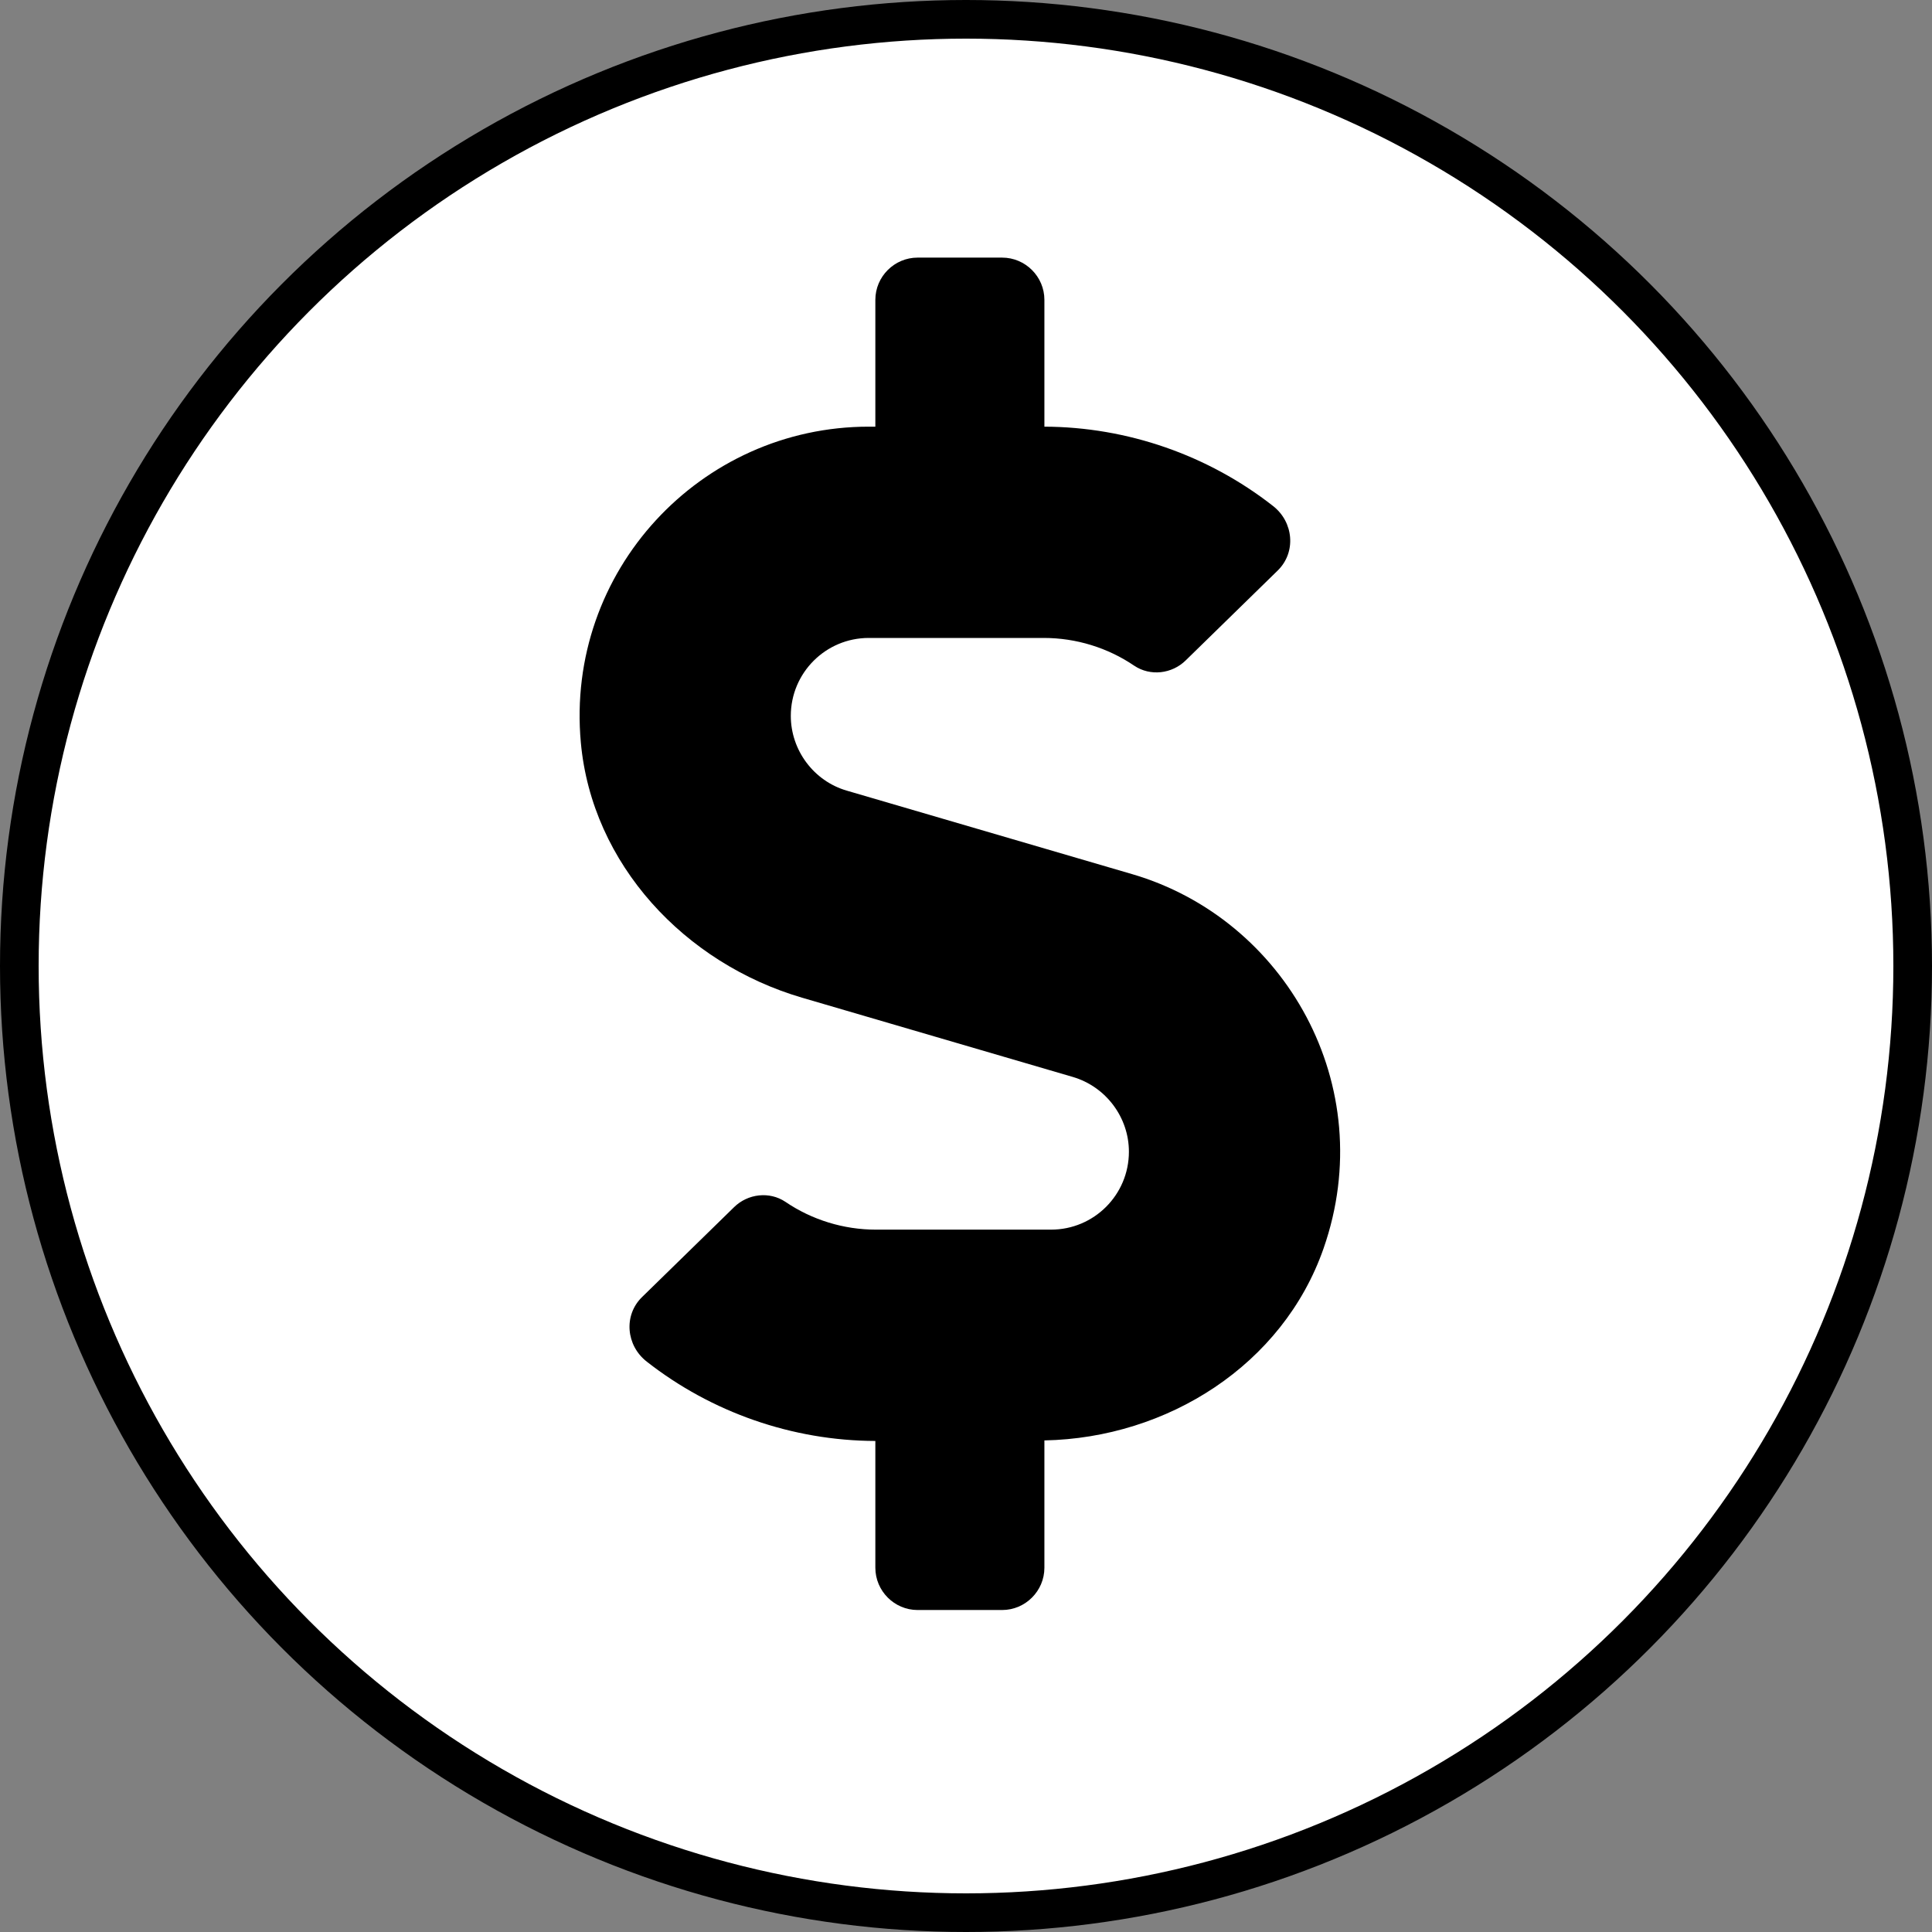
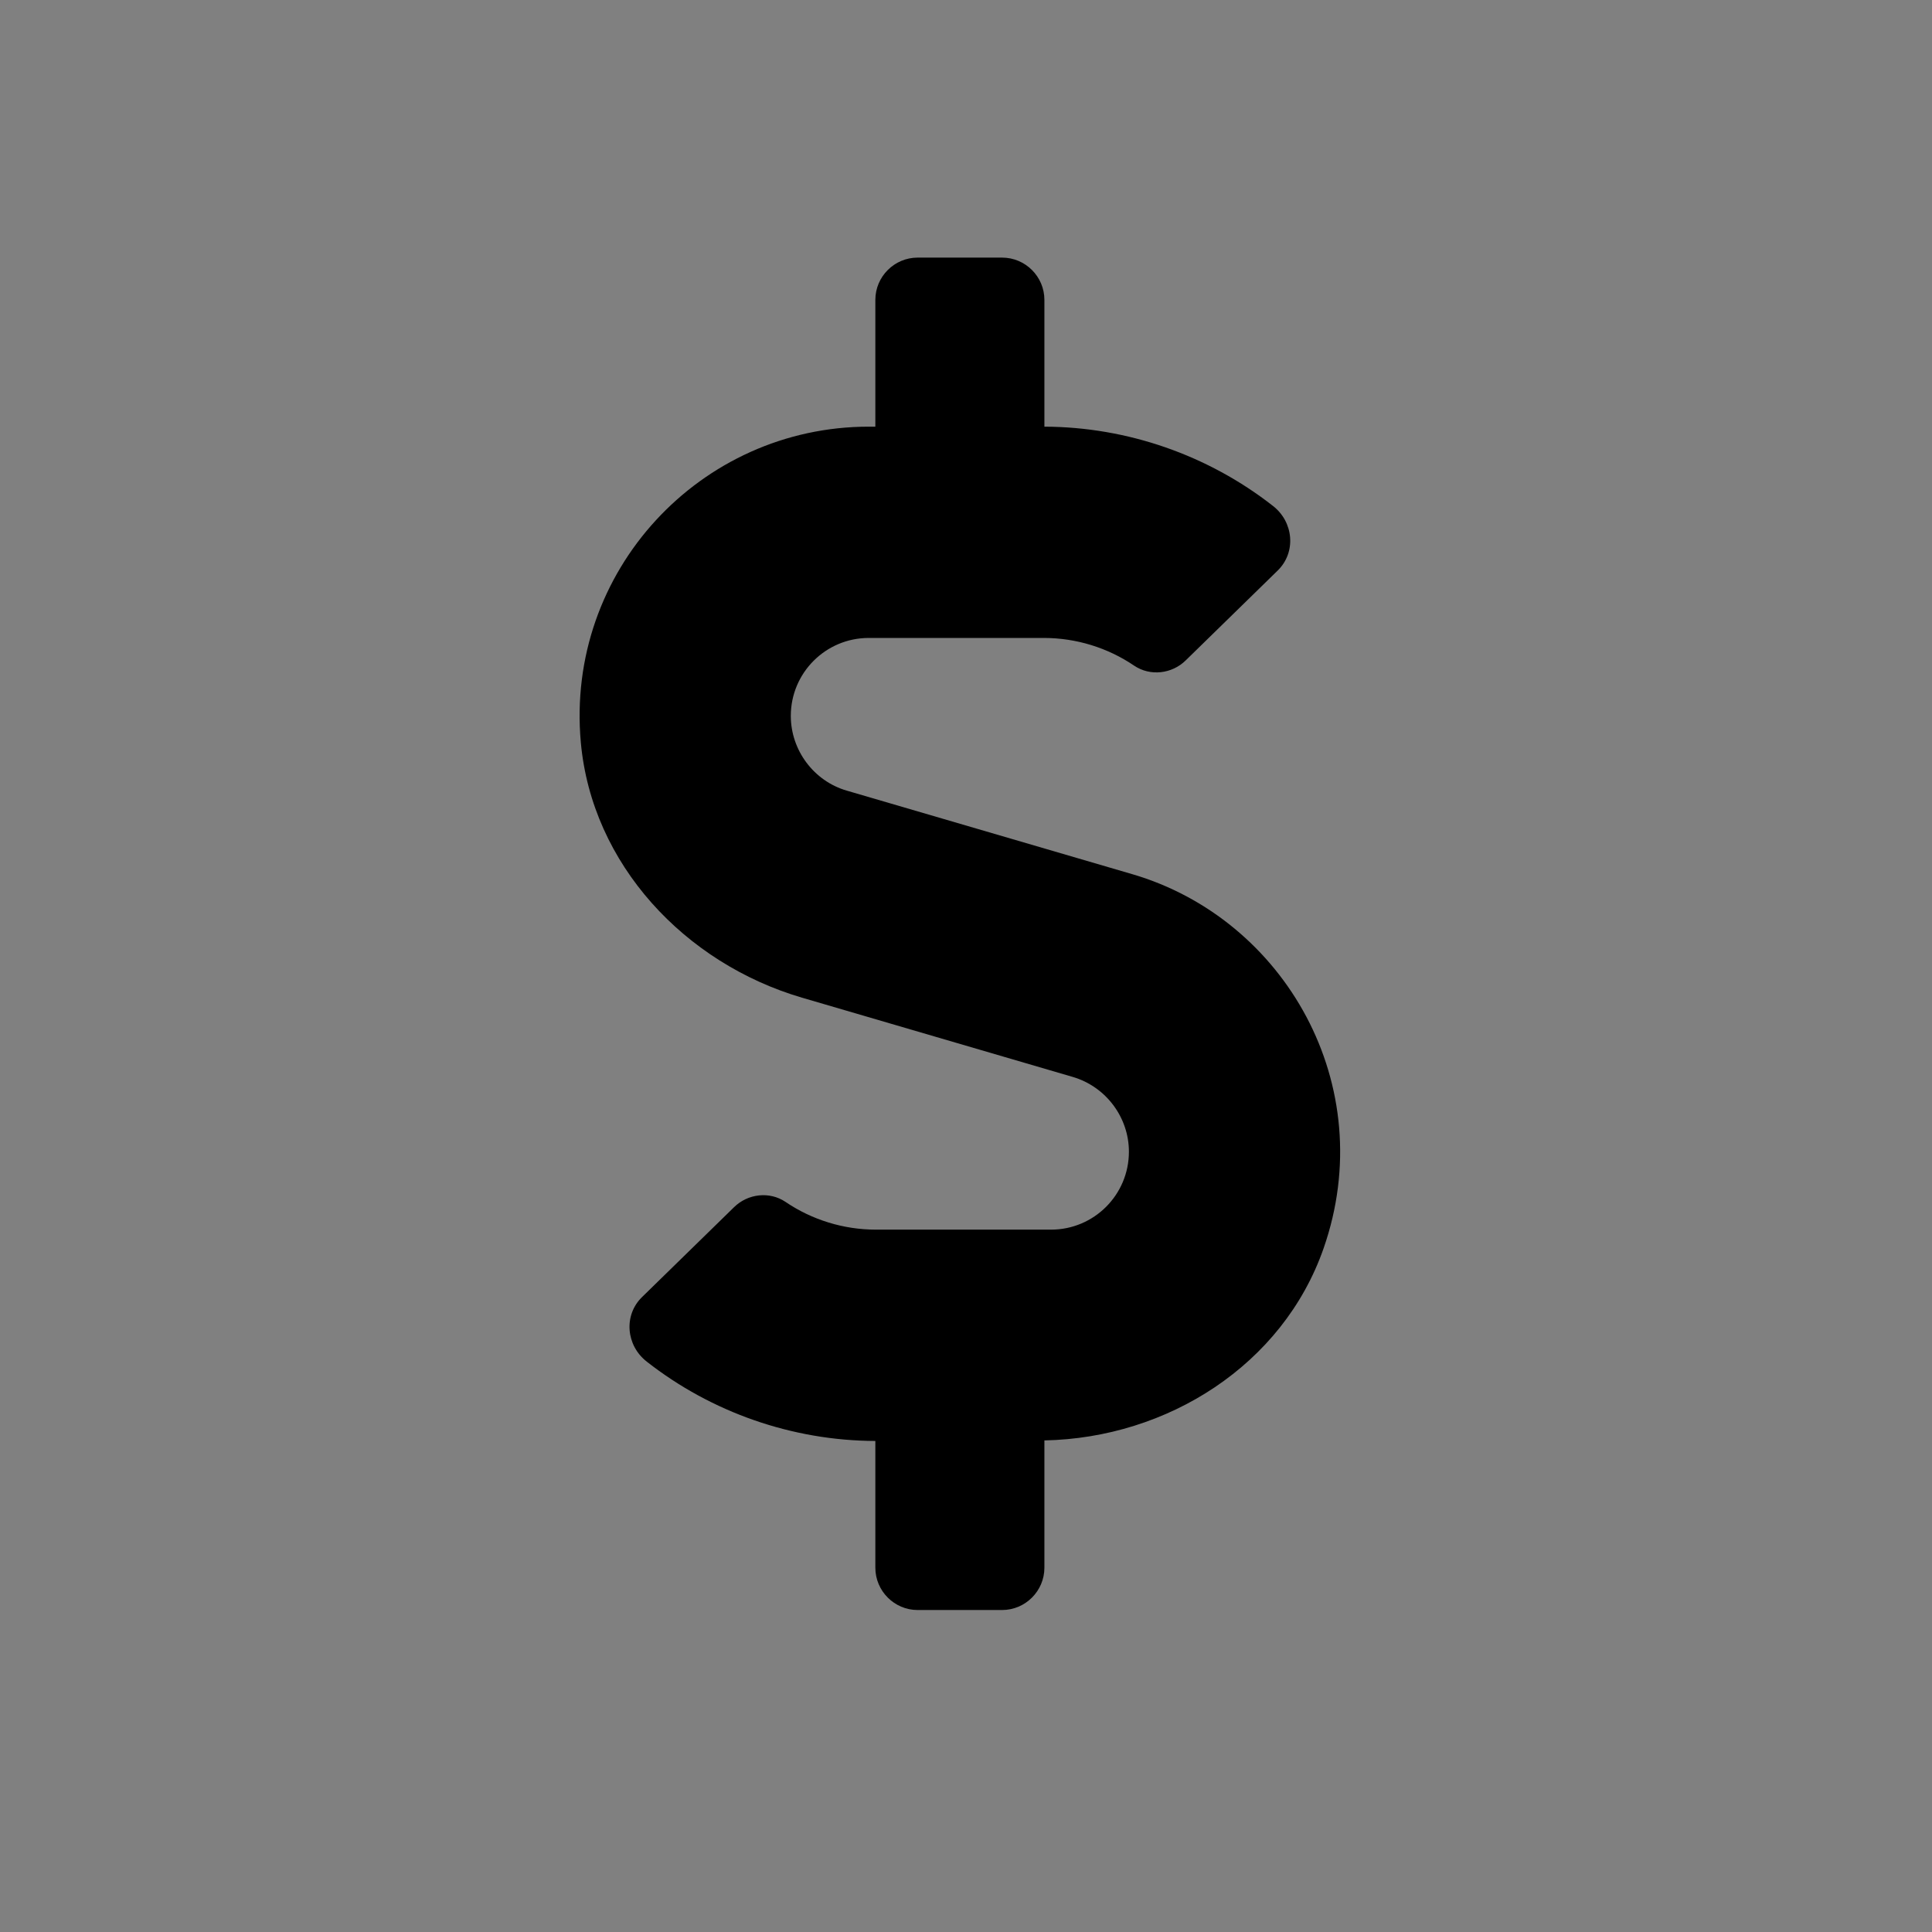
<svg xmlns="http://www.w3.org/2000/svg" width="50" height="50" viewBox="0 0 50 50" fill="none">
  <rect x="0" y="0" width="50" height="50" fill="#808080" stroke="none" />
-   <circle cx="25" cy="25" r="24.5" fill="white" stroke="black" />
  <path d="M29.298 22.622L21.916 20.462C21.061 20.215 20.466 19.416 20.466 18.527C20.466 17.413 21.369 16.51 22.483 16.51H27.015C27.849 16.51 28.669 16.763 29.353 17.228C29.77 17.508 30.331 17.44 30.686 17.091L33.065 14.767C33.55 14.296 33.482 13.509 32.942 13.092C31.267 11.78 29.175 11.049 27.029 11.042V7.76C27.029 7.159 26.537 6.667 25.935 6.667H23.747C23.146 6.667 22.654 7.159 22.654 7.76V11.042H22.483C18.128 11.042 14.628 14.781 15.032 19.217C15.319 22.369 17.725 24.932 20.76 25.821L27.767 27.872C28.622 28.125 29.216 28.918 29.216 29.806C29.216 30.921 28.314 31.823 27.2 31.823H22.667C21.833 31.823 21.013 31.57 20.329 31.105C19.913 30.825 19.352 30.893 18.997 31.242L16.618 33.566C16.132 34.038 16.201 34.824 16.741 35.241C18.416 36.553 20.507 37.285 22.654 37.292V40.573C22.654 41.174 23.146 41.667 23.747 41.667H25.935C26.537 41.667 27.029 41.174 27.029 40.573V37.278C30.214 37.216 33.202 35.323 34.254 32.308C35.724 28.097 33.256 23.777 29.298 22.622Z" fill="black" />
</svg>